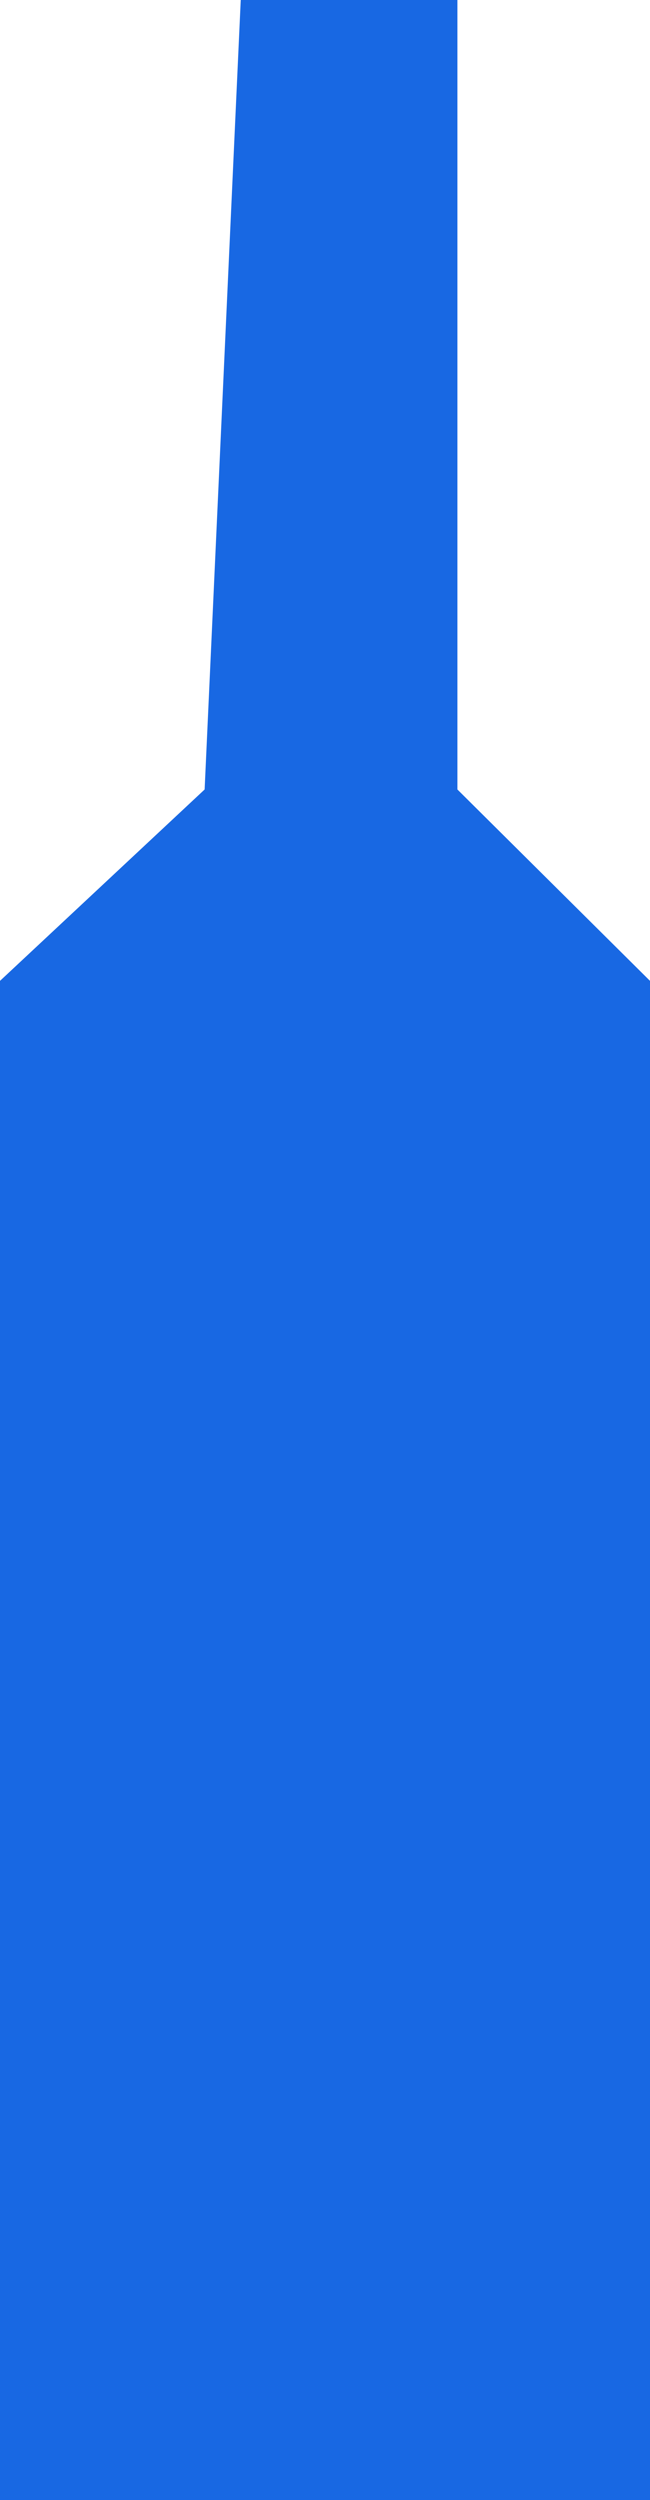
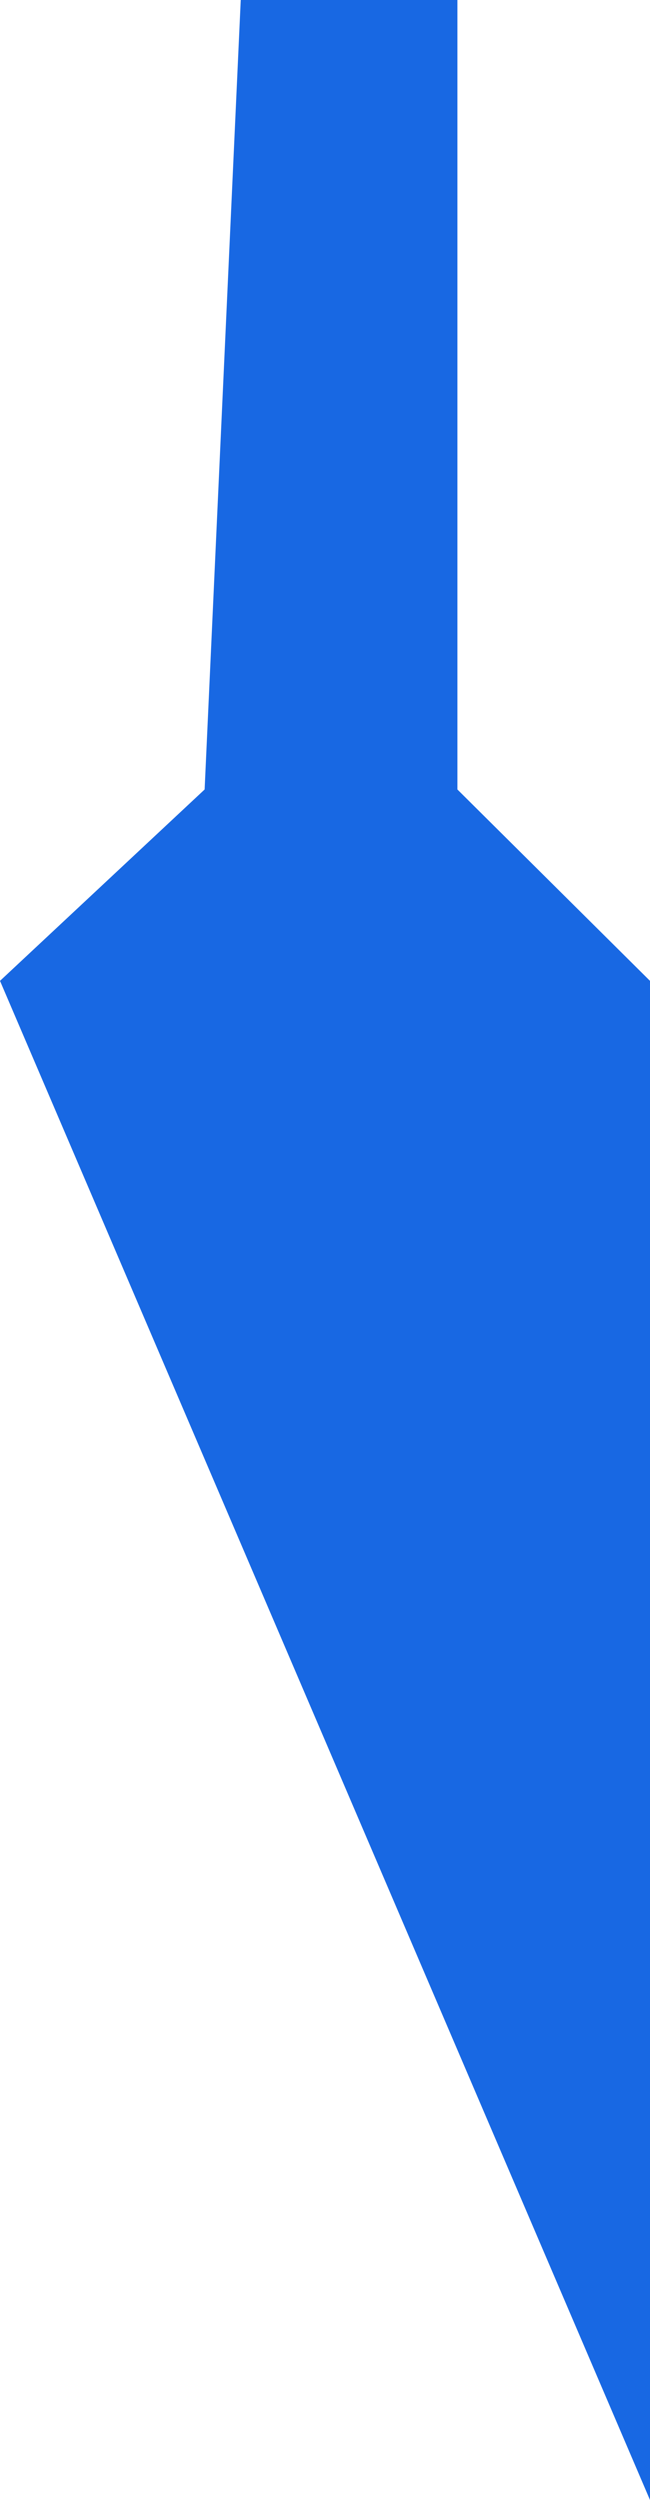
<svg xmlns="http://www.w3.org/2000/svg" width="58" height="223" viewBox="0 0 58 223" fill="none">
-   <path d="M58 223H0L0 87.493L18.259 70.421L21.482 0L40.815 0L40.815 70.421L58 87.493L58 223Z" fill="#1868E3" />
+   <path d="M58 223L0 87.493L18.259 70.421L21.482 0L40.815 0L40.815 70.421L58 87.493L58 223Z" fill="#1868E3" />
</svg>